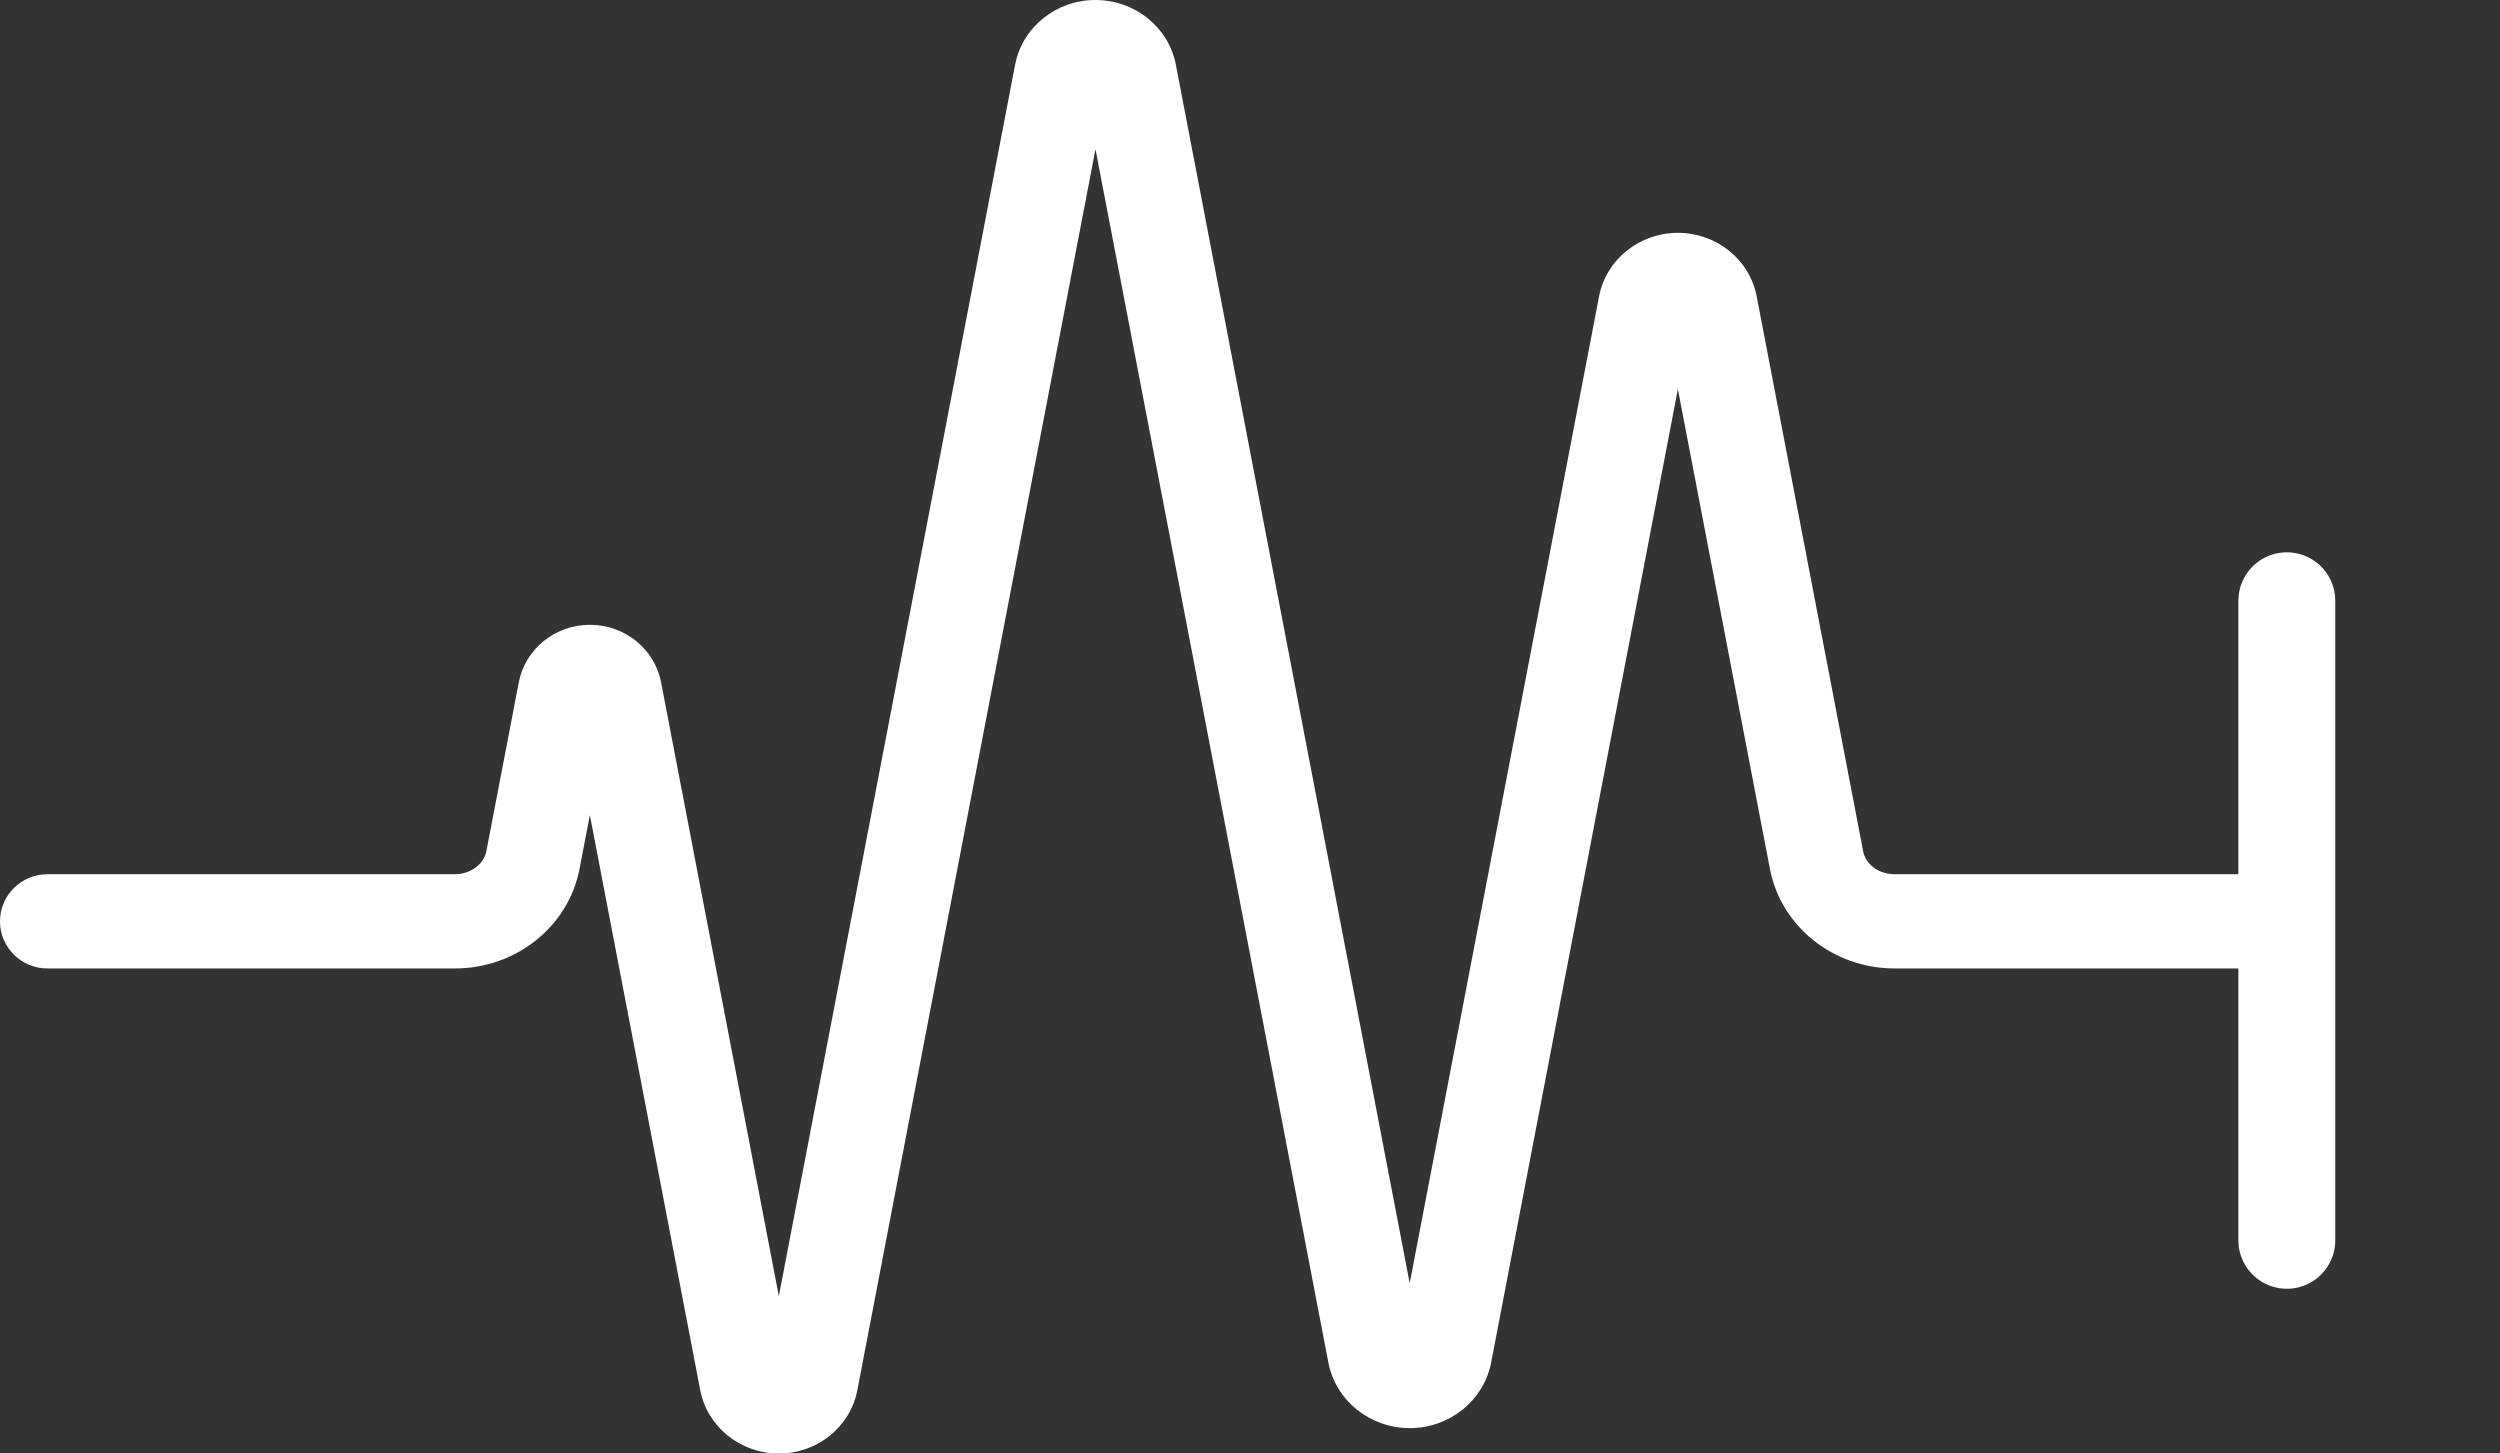
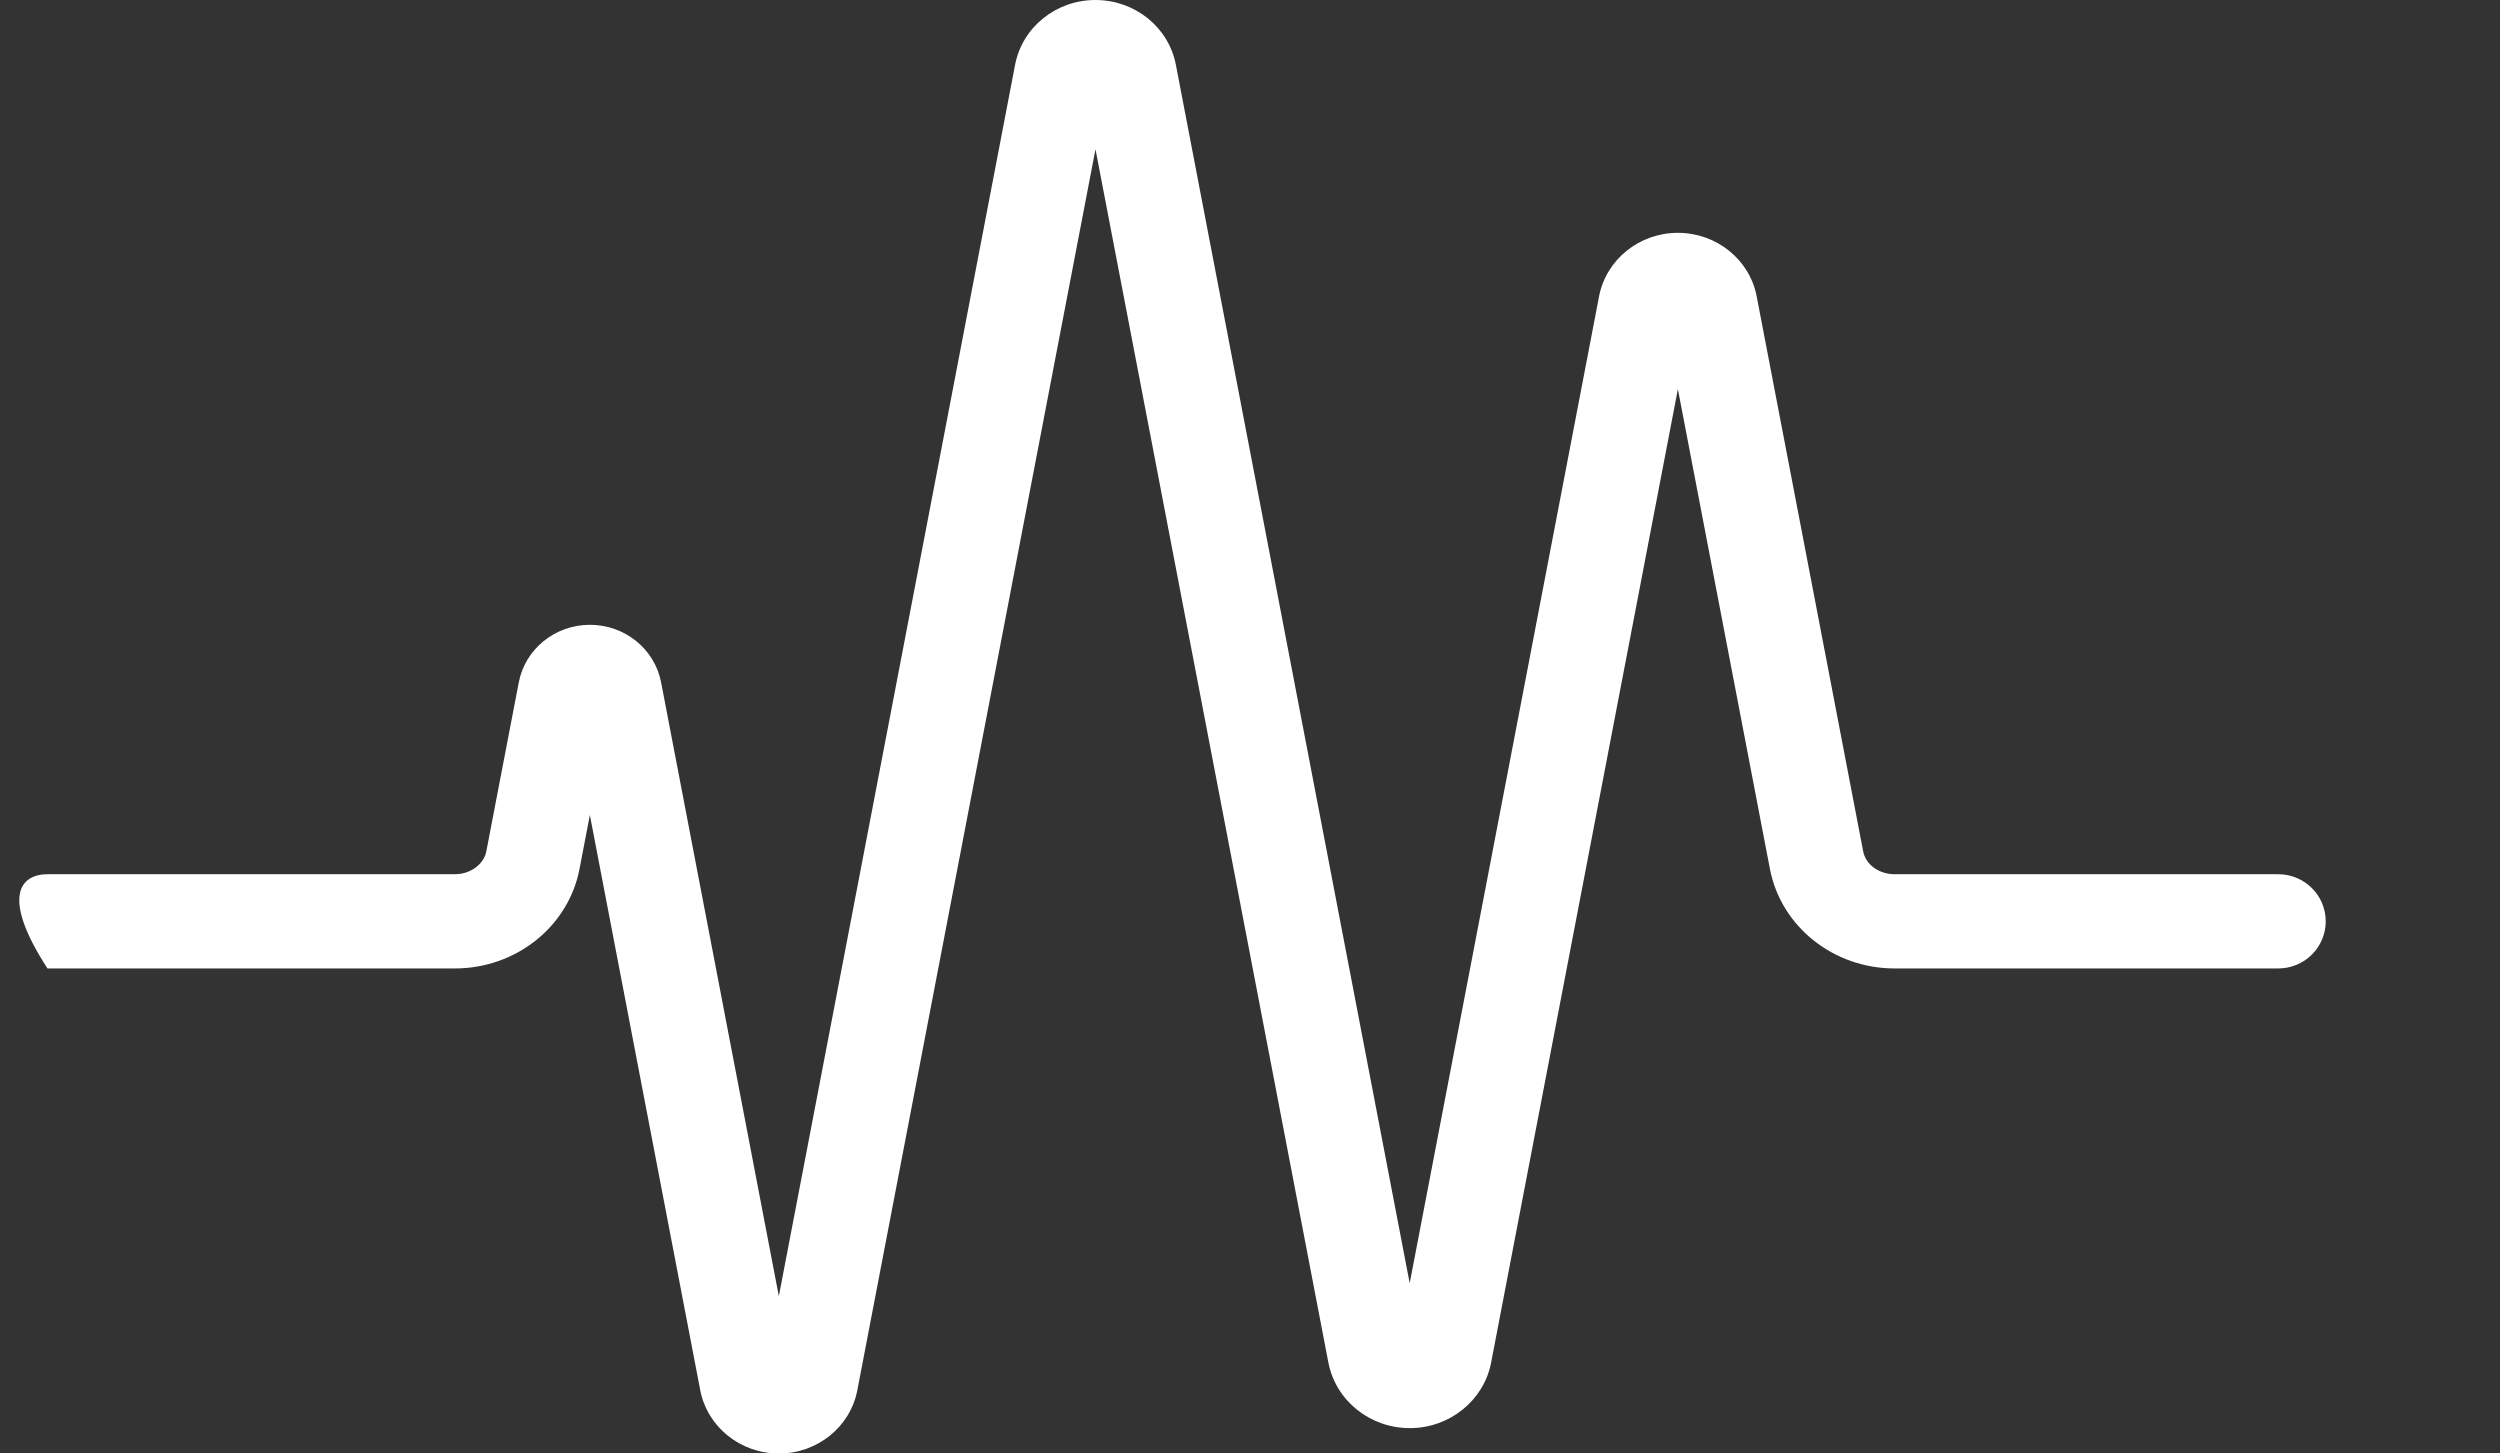
<svg xmlns="http://www.w3.org/2000/svg" width="129" height="75" viewBox="0 0 129 75" fill="none">
  <rect x="0" y="0" width="129" height="75" fill="#333333" stroke="none" />
  <g clip-path="url(#clip0_127_29)">
-     <path d="M40.185 75C38.199 75 36.497 73.627 36.132 71.733L30.437 42.055L29.903 44.838C29.331 47.813 26.624 49.972 23.471 49.972H2.45C1.096 49.972 0 48.884 0 47.541C0 46.198 1.096 45.11 2.45 45.11H23.474C24.269 45.11 24.966 44.6 25.095 43.928L26.77 35.208C27.101 33.486 28.644 32.24 30.441 32.24C32.237 32.24 33.78 33.486 34.112 35.205L40.188 66.881L52.379 3.341C52.751 1.403 54.493 0 56.527 0C58.56 0 60.303 1.403 60.675 3.341L72.74 66.216L82.512 15.291C82.877 13.394 84.586 12.014 86.579 12.014C88.571 12.014 90.283 13.394 90.645 15.294L96.14 43.932C96.272 44.617 96.956 45.11 97.764 45.11H117.557C118.911 45.11 120.007 46.198 120.007 47.541C120.007 48.884 118.911 49.972 117.557 49.972H97.764C94.607 49.972 91.901 47.813 91.329 44.842L86.579 20.079L76.942 70.309C76.564 72.27 74.797 73.691 72.744 73.691C70.69 73.691 68.924 72.27 68.545 70.313L56.527 7.699L44.238 71.736C43.876 73.63 42.171 75.003 40.185 75.003V75Z" fill="white" />
-     <path d="M118 31L118 64" stroke="white" stroke-width="5" stroke-linecap="round" />
+     <path d="M40.185 75C38.199 75 36.497 73.627 36.132 71.733L30.437 42.055L29.903 44.838C29.331 47.813 26.624 49.972 23.471 49.972H2.45C0 46.198 1.096 45.11 2.45 45.11H23.474C24.269 45.11 24.966 44.6 25.095 43.928L26.77 35.208C27.101 33.486 28.644 32.24 30.441 32.24C32.237 32.24 33.78 33.486 34.112 35.205L40.188 66.881L52.379 3.341C52.751 1.403 54.493 0 56.527 0C58.56 0 60.303 1.403 60.675 3.341L72.74 66.216L82.512 15.291C82.877 13.394 84.586 12.014 86.579 12.014C88.571 12.014 90.283 13.394 90.645 15.294L96.14 43.932C96.272 44.617 96.956 45.11 97.764 45.11H117.557C118.911 45.11 120.007 46.198 120.007 47.541C120.007 48.884 118.911 49.972 117.557 49.972H97.764C94.607 49.972 91.901 47.813 91.329 44.842L86.579 20.079L76.942 70.309C76.564 72.27 74.797 73.691 72.744 73.691C70.69 73.691 68.924 72.27 68.545 70.313L56.527 7.699L44.238 71.736C43.876 73.63 42.171 75.003 40.185 75.003V75Z" fill="white" />
  </g>
  <defs>
    <clipPath id="clip0_127_29">
      <rect width="129" height="75" fill="white" />
    </clipPath>
  </defs>
</svg>